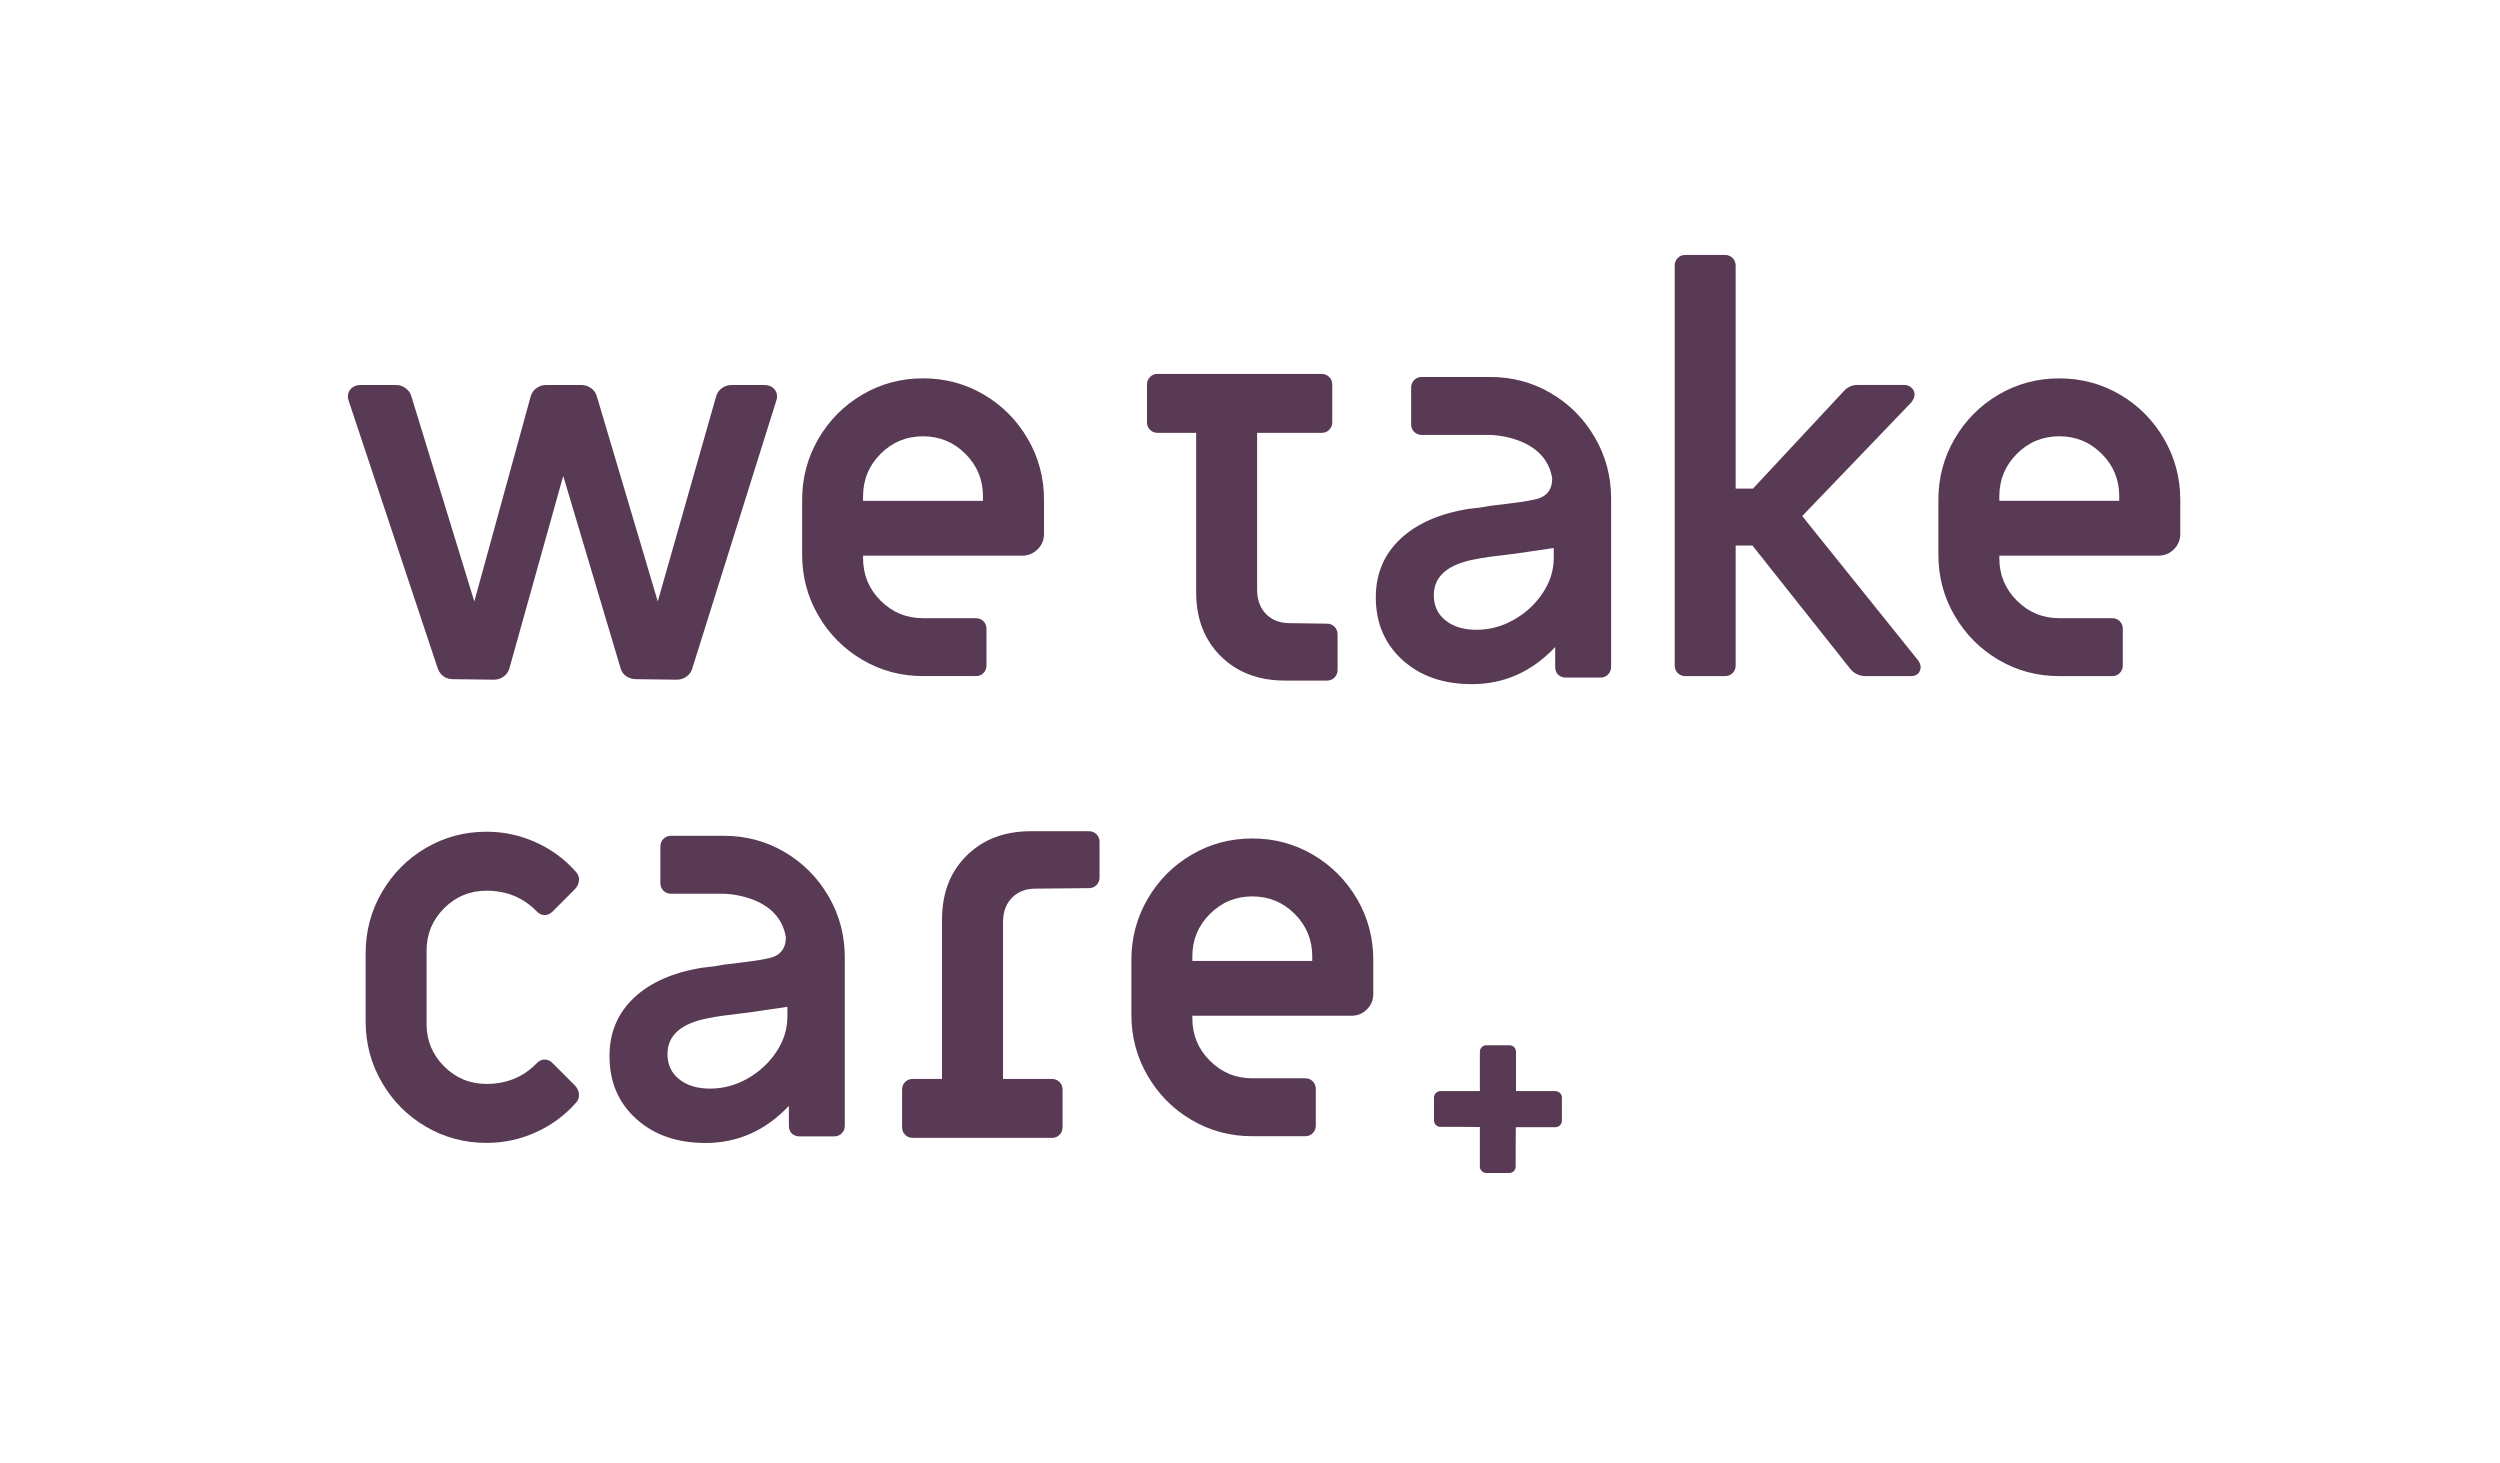
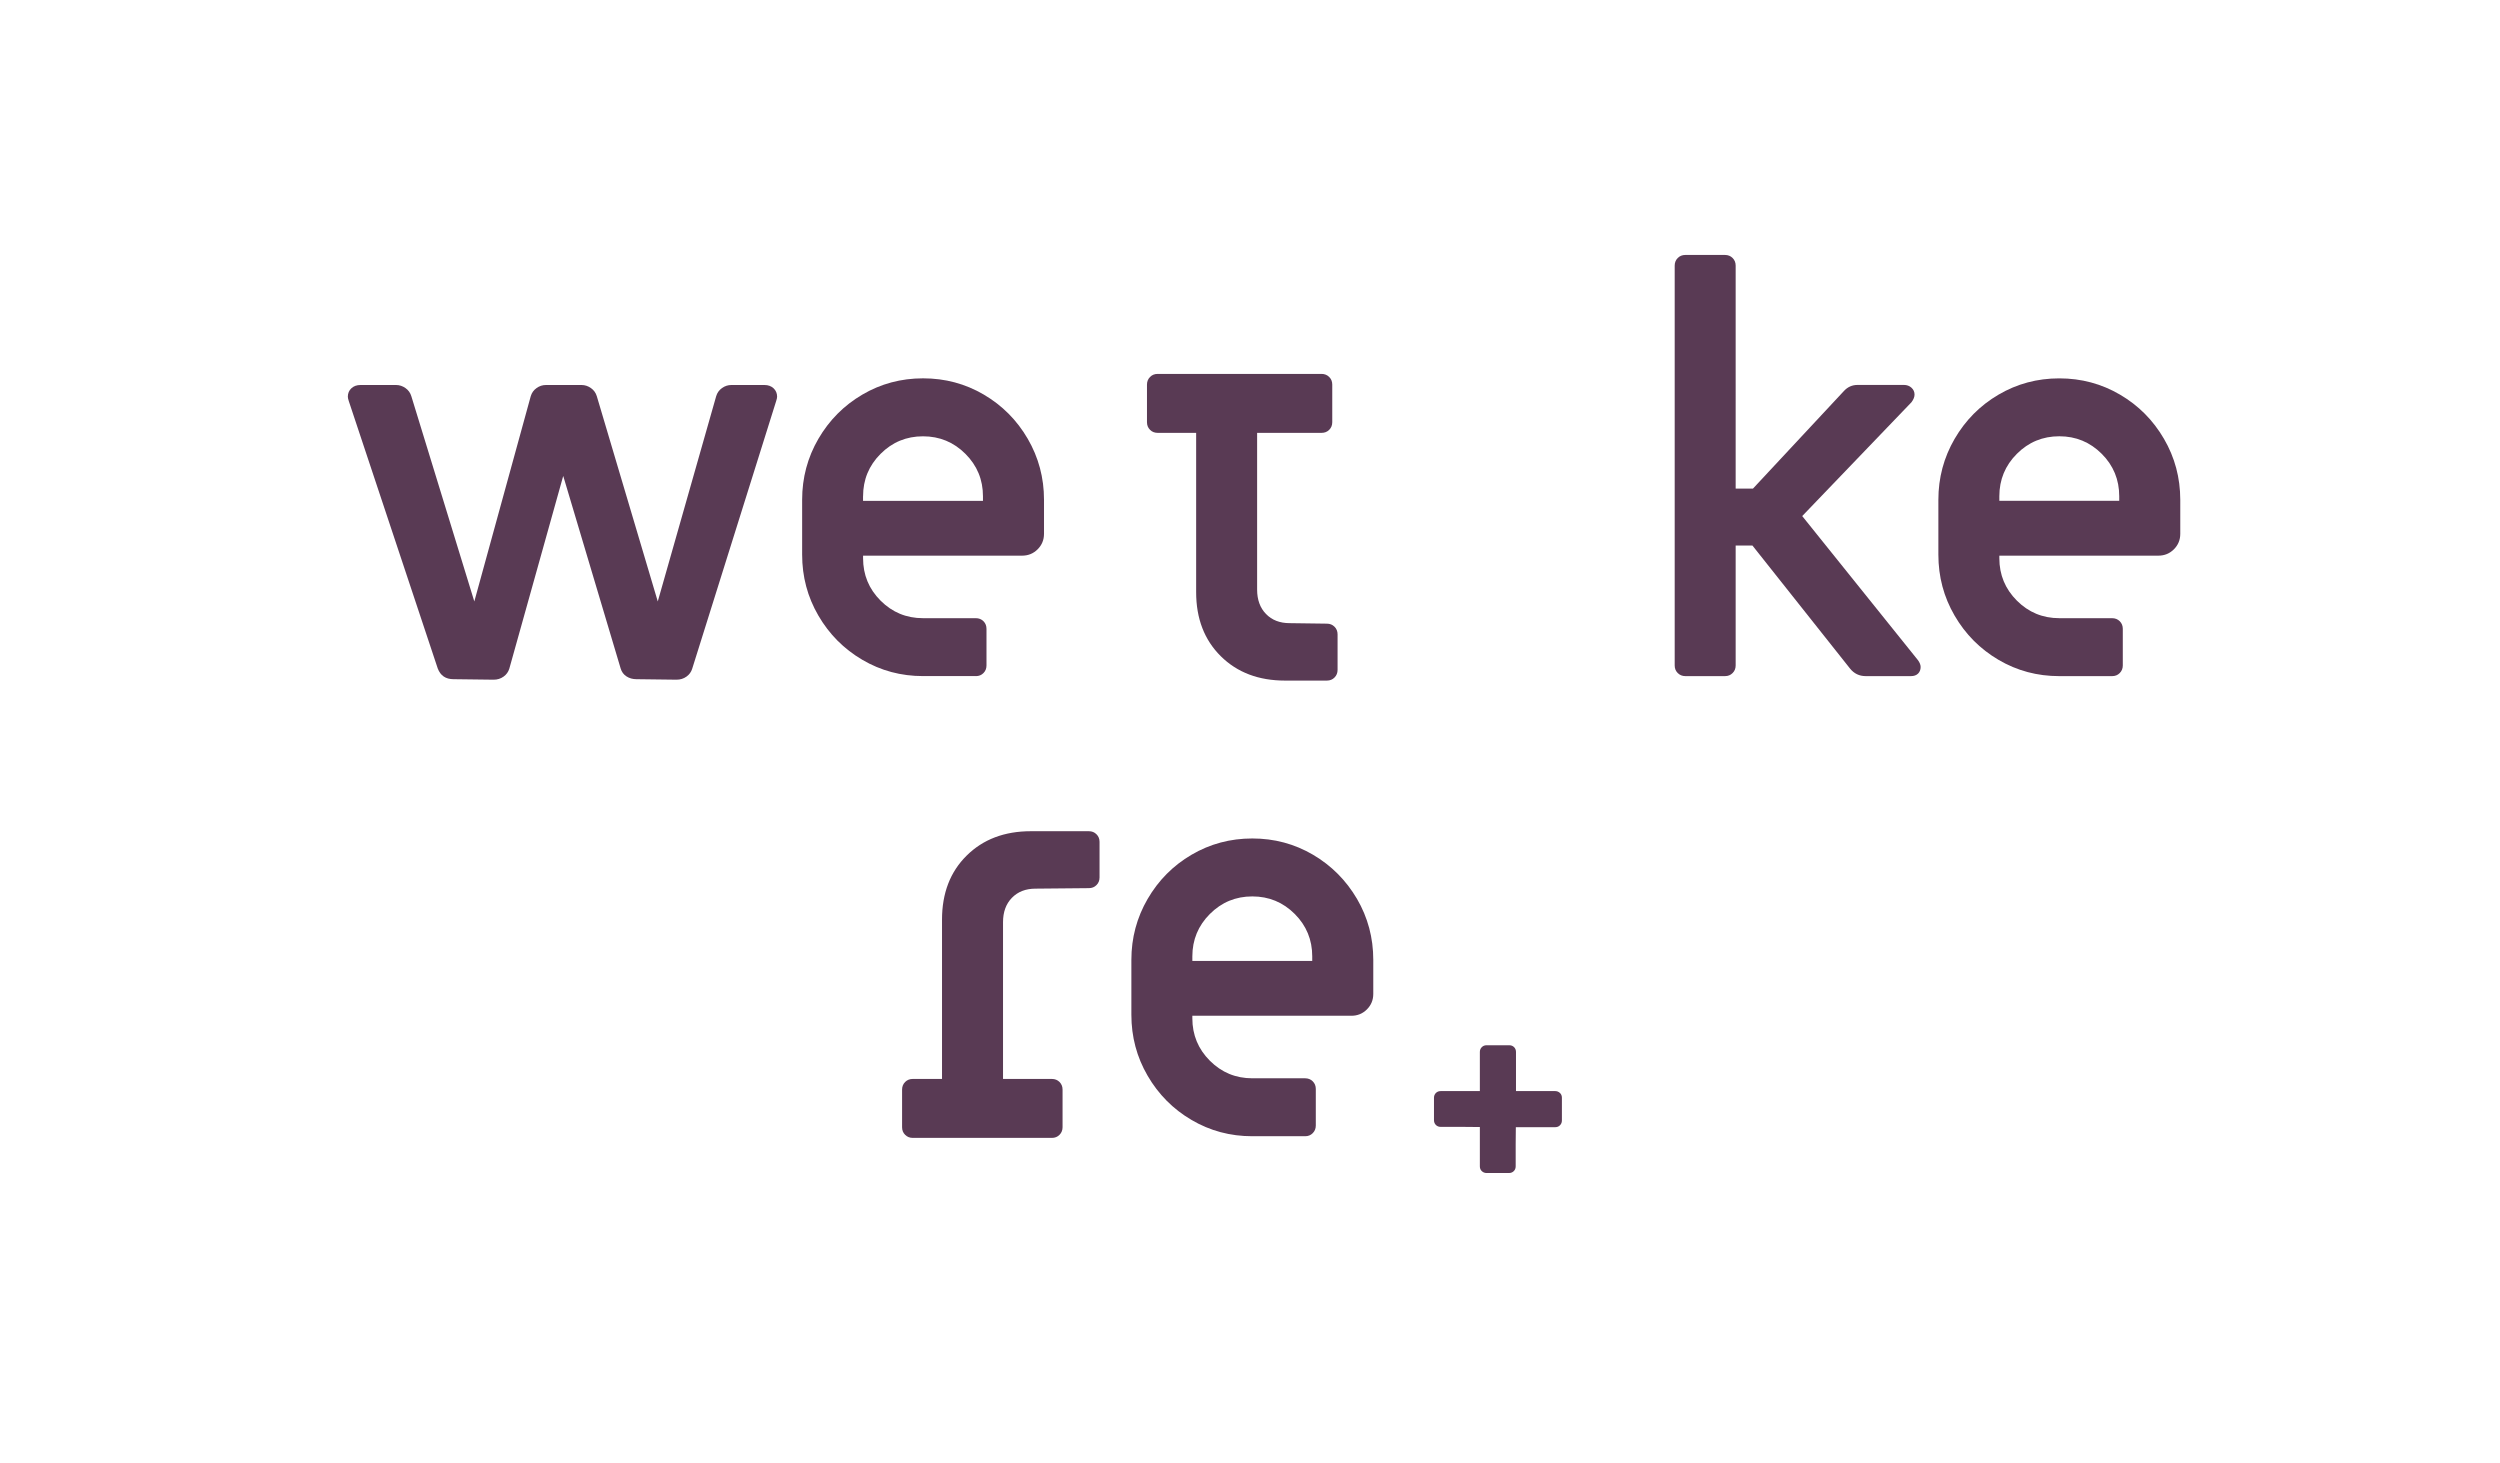
<svg xmlns="http://www.w3.org/2000/svg" version="1.1" id="Layer_1" x="0px" y="0px" viewBox="0 0 644.15 377.01" style="enable-background:new 0 0 644.15 377.01;" xml:space="preserve">
  <style type="text/css">
	.st0{fill:#593A54;}
</style>
  <path class="st0" d="M116.85,175l10.34,0.13c0.96,0,1.81-0.26,2.55-0.79c0.74-0.52,1.24-1.22,1.5-2.09l13.88-49.62l14.8,49.62  c0.26,0.87,0.76,1.55,1.5,2.03c0.74,0.48,1.59,0.72,2.55,0.72l10.34,0.13c0.96,0,1.82-0.26,2.56-0.79c0.74-0.52,1.24-1.22,1.5-2.09  l21.6-68.86c0.18-0.52,0.26-0.92,0.26-1.18c0-0.87-0.31-1.59-0.91-2.16c-0.61-0.57-1.4-0.85-2.36-0.85h-8.51  c-0.87,0-1.68,0.26-2.42,0.79c-0.74,0.52-1.24,1.22-1.5,2.09l-15.05,52.89l-15.71-52.89c-0.26-0.87-0.77-1.57-1.51-2.09  c-0.74-0.52-1.55-0.79-2.42-0.79h-9.17c-0.88,0-1.68,0.26-2.42,0.79c-0.74,0.52-1.24,1.22-1.5,2.09l-14.54,52.89l-16.23-52.89  c-0.26-0.87-0.77-1.57-1.51-2.09c-0.74-0.52-1.55-0.79-2.42-0.79h-9.16c-0.97,0-1.75,0.28-2.36,0.85c-0.61,0.57-0.91,1.29-0.91,2.16  c0,0.26,0.08,0.66,0.26,1.18l22.91,68.86C113.49,174.08,114.84,175,116.85,175z" />
  <path class="st0" d="M251.44,174.21c0.79,0,1.44-0.26,1.96-0.79c0.52-0.52,0.78-1.18,0.78-1.96v-9.43c0-0.79-0.26-1.44-0.78-1.97  c-0.53-0.52-1.18-0.78-1.96-0.78h-13.62c-4.28,0-7.92-1.51-10.93-4.52c-3.01-3.01-4.51-6.65-4.51-10.93v-0.66h40.98  c1.57,0,2.9-0.54,4-1.64c1.09-1.09,1.64-2.42,1.64-3.99v-8.77c0-5.67-1.4-10.91-4.19-15.71c-2.79-4.8-6.57-8.6-11.32-11.39  c-4.76-2.79-9.97-4.19-15.65-4.19c-5.67,0-10.89,1.4-15.64,4.19c-4.76,2.79-8.53,6.59-11.33,11.39c-2.79,4.8-4.19,10.04-4.19,15.71  v14.14c0,5.67,1.39,10.91,4.19,15.71c2.79,4.8,6.57,8.6,11.33,11.39c4.76,2.8,9.97,4.19,15.64,4.19H251.44z M222.38,127.87  c0-4.27,1.5-7.92,4.51-10.93c3.01-3.01,6.65-4.52,10.93-4.52c4.28,0,7.92,1.51,10.93,4.52c3.01,3.01,4.52,6.66,4.52,10.93v1.18  h-30.9V127.87z" />
  <path class="st0" d="M464.36,132.97l28.15-29.33c0.52-0.7,0.79-1.35,0.79-1.97c0-0.7-0.26-1.29-0.79-1.77  c-0.52-0.48-1.18-0.72-1.96-0.72h-11.92c-1.39,0-2.57,0.52-3.53,1.57l-23.43,25.14h-4.46V68.44c0-0.79-0.26-1.44-0.79-1.97  c-0.52-0.52-1.18-0.78-1.96-0.78h-10.21c-0.79,0-1.44,0.26-1.96,0.78c-0.52,0.52-0.79,1.18-0.79,1.97v103.02  c0,0.79,0.26,1.44,0.79,1.96c0.52,0.52,1.18,0.79,1.96,0.79h10.21c0.79,0,1.44-0.26,1.96-0.79c0.53-0.52,0.79-1.18,0.79-1.96v-30.9  h4.32l25.14,31.69c1.05,1.31,2.4,1.96,4.06,1.96h11.65c0.79,0,1.39-0.22,1.84-0.66c0.43-0.43,0.65-1,0.65-1.7  c0-0.52-0.22-1.09-0.65-1.7L464.36,132.97z" />
  <path class="st0" d="M557.57,113.07c-2.79-4.8-6.57-8.6-11.33-11.39c-4.76-2.79-9.97-4.19-15.64-4.19c-5.68,0-10.89,1.4-15.65,4.19  c-4.76,2.79-8.53,6.59-11.32,11.39c-2.79,4.8-4.19,10.04-4.19,15.71v14.14c0,5.67,1.39,10.91,4.19,15.71  c2.79,4.8,6.57,8.6,11.32,11.39c4.76,2.8,9.97,4.19,15.65,4.19h13.61c0.79,0,1.44-0.26,1.96-0.79c0.52-0.52,0.79-1.18,0.79-1.96  v-9.43c0-0.79-0.26-1.44-0.79-1.97c-0.52-0.52-1.18-0.78-1.96-0.78H530.6c-4.28,0-7.92-1.51-10.93-4.52  c-3.01-3.01-4.52-6.65-4.52-10.93v-0.66h40.98c1.57,0,2.9-0.54,4-1.64c1.09-1.09,1.64-2.42,1.64-3.99v-8.77  C561.76,123.11,560.37,117.87,557.57,113.07z M546.05,129.04h-30.9v-1.18c0-4.27,1.51-7.92,4.52-10.93  c3.01-3.01,6.65-4.52,10.93-4.52c4.28,0,7.92,1.51,10.93,4.52c3.01,3.01,4.51,6.66,4.51,10.93V129.04z" />
-   <path class="st0" d="M114.43,234.02c3.01-3.01,6.65-4.52,10.93-4.52c5.06,0,9.29,1.7,12.7,5.1c0.7,0.79,1.44,1.18,2.23,1.18  c0.78,0,1.48-0.3,2.09-0.92l5.63-5.63c0.78-0.79,1.18-1.66,1.18-2.62c0-0.79-0.31-1.48-0.91-2.1c-2.88-3.23-6.33-5.74-10.34-7.53  c-4.01-1.79-8.21-2.68-12.57-2.68c-5.68,0-10.89,1.4-15.65,4.19c-4.76,2.79-8.53,6.59-11.32,11.39c-2.79,4.8-4.19,10.04-4.19,15.71  v17.6c0,5.67,1.39,10.91,4.19,15.71c2.79,4.8,6.56,8.6,11.32,11.39c4.76,2.79,9.97,4.19,15.65,4.19c4.36,0,8.55-0.89,12.57-2.68  c4.01-1.79,7.46-4.3,10.34-7.53c0.61-0.61,0.91-1.31,0.91-2.1c0-0.96-0.39-1.83-1.18-2.62l-5.63-5.63  c-0.61-0.61-1.31-0.92-2.09-0.92c-0.79,0-1.53,0.39-2.23,1.18c-3.4,3.4-7.63,5.1-12.7,5.1c-4.28,0-7.92-1.51-10.93-4.52  c-3.01-3.01-4.52-6.65-4.52-10.93v-18.91C109.91,240.68,111.42,237.03,114.43,234.02z" />
-   <path class="st0" d="M202.16,219.54c-4.76-2.8-9.97-4.19-15.65-4.19h-13.61c-0.79,0-1.44,0.26-1.96,0.79s-0.79,1.18-0.79,1.96v9.43  c0,0.79,0.26,1.44,0.79,1.97s1.18,0.78,1.96,0.78h13.61c0,0,14.2,0.15,15.97,11.2c0,3.14-1.62,4.97-4.85,5.5  c-1.31,0.35-5.02,0.87-11.13,1.57c-1.74,0.35-3.58,0.61-5.5,0.78c-7.6,1.22-13.48,3.82-17.68,7.79c-4.19,3.97-6.28,8.97-6.28,14.99  c0,6.64,2.29,12.02,6.88,16.17c4.58,4.15,10.54,6.22,17.87,6.22c8.29,0,15.45-3.18,21.47-9.56v5.11c0,0.87,0.26,1.55,0.79,2.03  c0.52,0.48,1.18,0.72,1.96,0.72h8.91c0.78,0,1.44-0.26,1.96-0.79c0.52-0.52,0.79-1.18,0.79-1.96v-43.4c0-5.67-1.39-10.91-4.19-15.71  C210.68,226.13,206.91,222.33,202.16,219.54z M202.87,262.02c0,3.14-0.93,6.13-2.81,8.97c-1.88,2.84-4.34,5.13-7.4,6.88  c-3.06,1.75-6.28,2.62-9.69,2.62c-3.32,0-5.98-0.81-7.98-2.42c-2.01-1.61-3.01-3.77-3.01-6.48c0-4.88,3.58-7.98,10.74-9.29  c1.57-0.35,5.01-0.83,10.34-1.44l9.82-1.44V262.02z" />
-   <path class="st0" d="M399.62,101.32c-4.76-2.8-9.97-4.19-15.65-4.19h-17.63c-0.79,0-1.44,0.26-1.96,0.79s-0.79,1.18-0.79,1.96v9.43  c0,0.79,0.26,1.44,0.79,1.97c0.52,0.52,1.18,0.78,1.96,0.78h17.63c0,0,14.2,0.15,15.97,11.2c0,3.14-1.62,4.97-4.85,5.5  c-1.31,0.35-5.02,0.87-11.13,1.57c-1.74,0.35-3.58,0.61-5.5,0.78c-7.6,1.22-13.48,3.82-17.68,7.79c-4.19,3.97-6.29,8.97-6.29,14.99  c0,6.64,2.3,12.02,6.88,16.17c4.58,4.15,10.53,6.22,17.87,6.22c8.29,0,15.45-3.18,21.47-9.56v5.11c0,0.87,0.26,1.55,0.79,2.03  c0.52,0.48,1.18,0.72,1.96,0.72h8.91c0.78,0,1.44-0.26,1.96-0.79c0.52-0.52,0.79-1.18,0.79-1.96v-43.4c0-5.67-1.39-10.91-4.19-15.71  C408.15,107.91,404.38,104.11,399.62,101.32z M400.33,143.8c0,3.14-0.93,6.13-2.81,8.97c-1.88,2.84-4.34,5.13-7.4,6.88  c-3.06,1.75-6.28,2.62-9.69,2.62c-3.32,0-5.98-0.81-7.98-2.42c-2.01-1.61-3.01-3.77-3.01-6.48c0-4.88,3.58-7.98,10.74-9.29  c1.57-0.35,5.01-0.83,10.34-1.44l9.82-1.44V143.8z" />
  <path class="st0" d="M338.31,220.23c-4.76-2.79-9.97-4.19-15.64-4.19c-5.68,0-10.89,1.4-15.65,4.19  c-4.76,2.79-8.53,6.59-11.32,11.39c-2.79,4.8-4.19,10.04-4.19,15.71v14.14c0,5.67,1.39,10.91,4.19,15.71  c2.79,4.8,6.56,8.6,11.32,11.39c4.76,2.8,9.97,4.19,15.65,4.19h13.61c0.79,0,1.44-0.26,1.96-0.79c0.52-0.52,0.79-1.18,0.79-1.96  v-9.43c0-0.79-0.26-1.44-0.79-1.97c-0.52-0.52-1.18-0.78-1.96-0.78h-13.61c-4.28,0-7.92-1.51-10.93-4.52  c-3.01-3.01-4.52-6.65-4.52-10.93v-0.66h40.98c1.57,0,2.9-0.54,4-1.64c1.09-1.09,1.64-2.42,1.64-3.99v-8.77  c0-5.67-1.39-10.91-4.19-15.71C346.84,226.82,343.06,223.03,338.31,220.23z M338.11,247.6h-30.89v-1.18c0-4.27,1.51-7.92,4.52-10.93  c3.01-3.01,6.65-4.52,10.93-4.52c4.28,0,7.92,1.51,10.93,4.52c3.01,3.01,4.51,6.66,4.51,10.93V247.6z" />
  <path class="st0" d="M400.7,281.13h-10.09v-10.09c0-0.49-0.17-0.91-0.49-1.23c-0.33-0.33-0.74-0.49-1.24-0.49h-5.85  c-0.5,0-0.9,0.16-1.23,0.49s-0.5,0.74-0.5,1.23v10.09h-4.41h-5.68c-0.5,0-0.91,0.16-1.24,0.49c-0.33,0.33-0.49,0.74-0.49,1.23v5.77  c0,0.49,0.16,0.91,0.49,1.24c0.33,0.33,0.74,0.49,1.24,0.49h5.68l4.41,0.04v4.45v5.68c0,0.49,0.16,0.91,0.5,1.23  s0.74,0.49,1.23,0.49h5.77c0.5,0,0.91-0.16,1.24-0.49c0.33-0.33,0.49-0.74,0.49-1.23v-5.68l0.04-4.41h10.14  c0.5,0,0.91-0.16,1.23-0.49c0.33-0.33,0.5-0.74,0.5-1.24v-5.85c0-0.49-0.16-0.91-0.5-1.23C401.61,281.3,401.2,281.13,400.7,281.13z" />
  <path class="st0" d="M280.56,214.17h-14.93c-6.81,0-12.33,2.09-16.56,6.28c-4.24,4.19-6.35,9.69-6.35,16.5v17.64v14.66V278h-7.54  c-0.79,0-1.44,0.26-1.96,0.78c-0.52,0.52-0.79,1.18-0.79,1.97v9.69c0,0.79,0.26,1.44,0.79,1.96c0.52,0.52,1.18,0.79,1.96,0.79h35.85  c0.79,0,1.44-0.26,1.96-0.79c0.52-0.52,0.79-1.18,0.79-1.96v-9.69c0-0.79-0.26-1.44-0.79-1.97c-0.52-0.52-1.18-0.78-1.96-0.78  h-12.59v-40.39c0-2.62,0.76-4.71,2.29-6.28c1.53-1.57,3.55-2.36,6.09-2.36l13.74-0.13c0.79,0,1.44-0.26,1.96-0.79  c0.53-0.52,0.79-1.18,0.79-1.97v-9.16c0-0.79-0.26-1.44-0.79-1.96C282,214.43,281.34,214.17,280.56,214.17z" />
  <path class="st0" d="M298.27,111.53h9.93v4.73v14.66v21.66c0,6.81,2.12,12.31,6.35,16.5c4.23,4.19,9.75,6.28,16.56,6.28h10.78  c0.79,0,1.44-0.26,1.96-0.79c0.52-0.52,0.79-1.18,0.79-1.96v-9.16c0-0.79-0.26-1.44-0.79-1.97c-0.52-0.52-1.18-0.79-1.96-0.79  l-9.6-0.13c-2.54,0-4.56-0.79-6.09-2.36c-1.53-1.57-2.29-3.67-2.29-6.28v-40.39h16.61c0.79,0,1.44-0.26,1.96-0.78  c0.53-0.52,0.79-1.18,0.79-1.97v-9.69c0-0.79-0.26-1.44-0.79-1.96c-0.52-0.52-1.18-0.79-1.96-0.79h-42.24  c-0.79,0-1.44,0.26-1.96,0.79c-0.52,0.52-0.79,1.18-0.79,1.96v9.69c0,0.79,0.26,1.44,0.79,1.97  C296.83,111.27,297.49,111.53,298.27,111.53z" />
</svg>